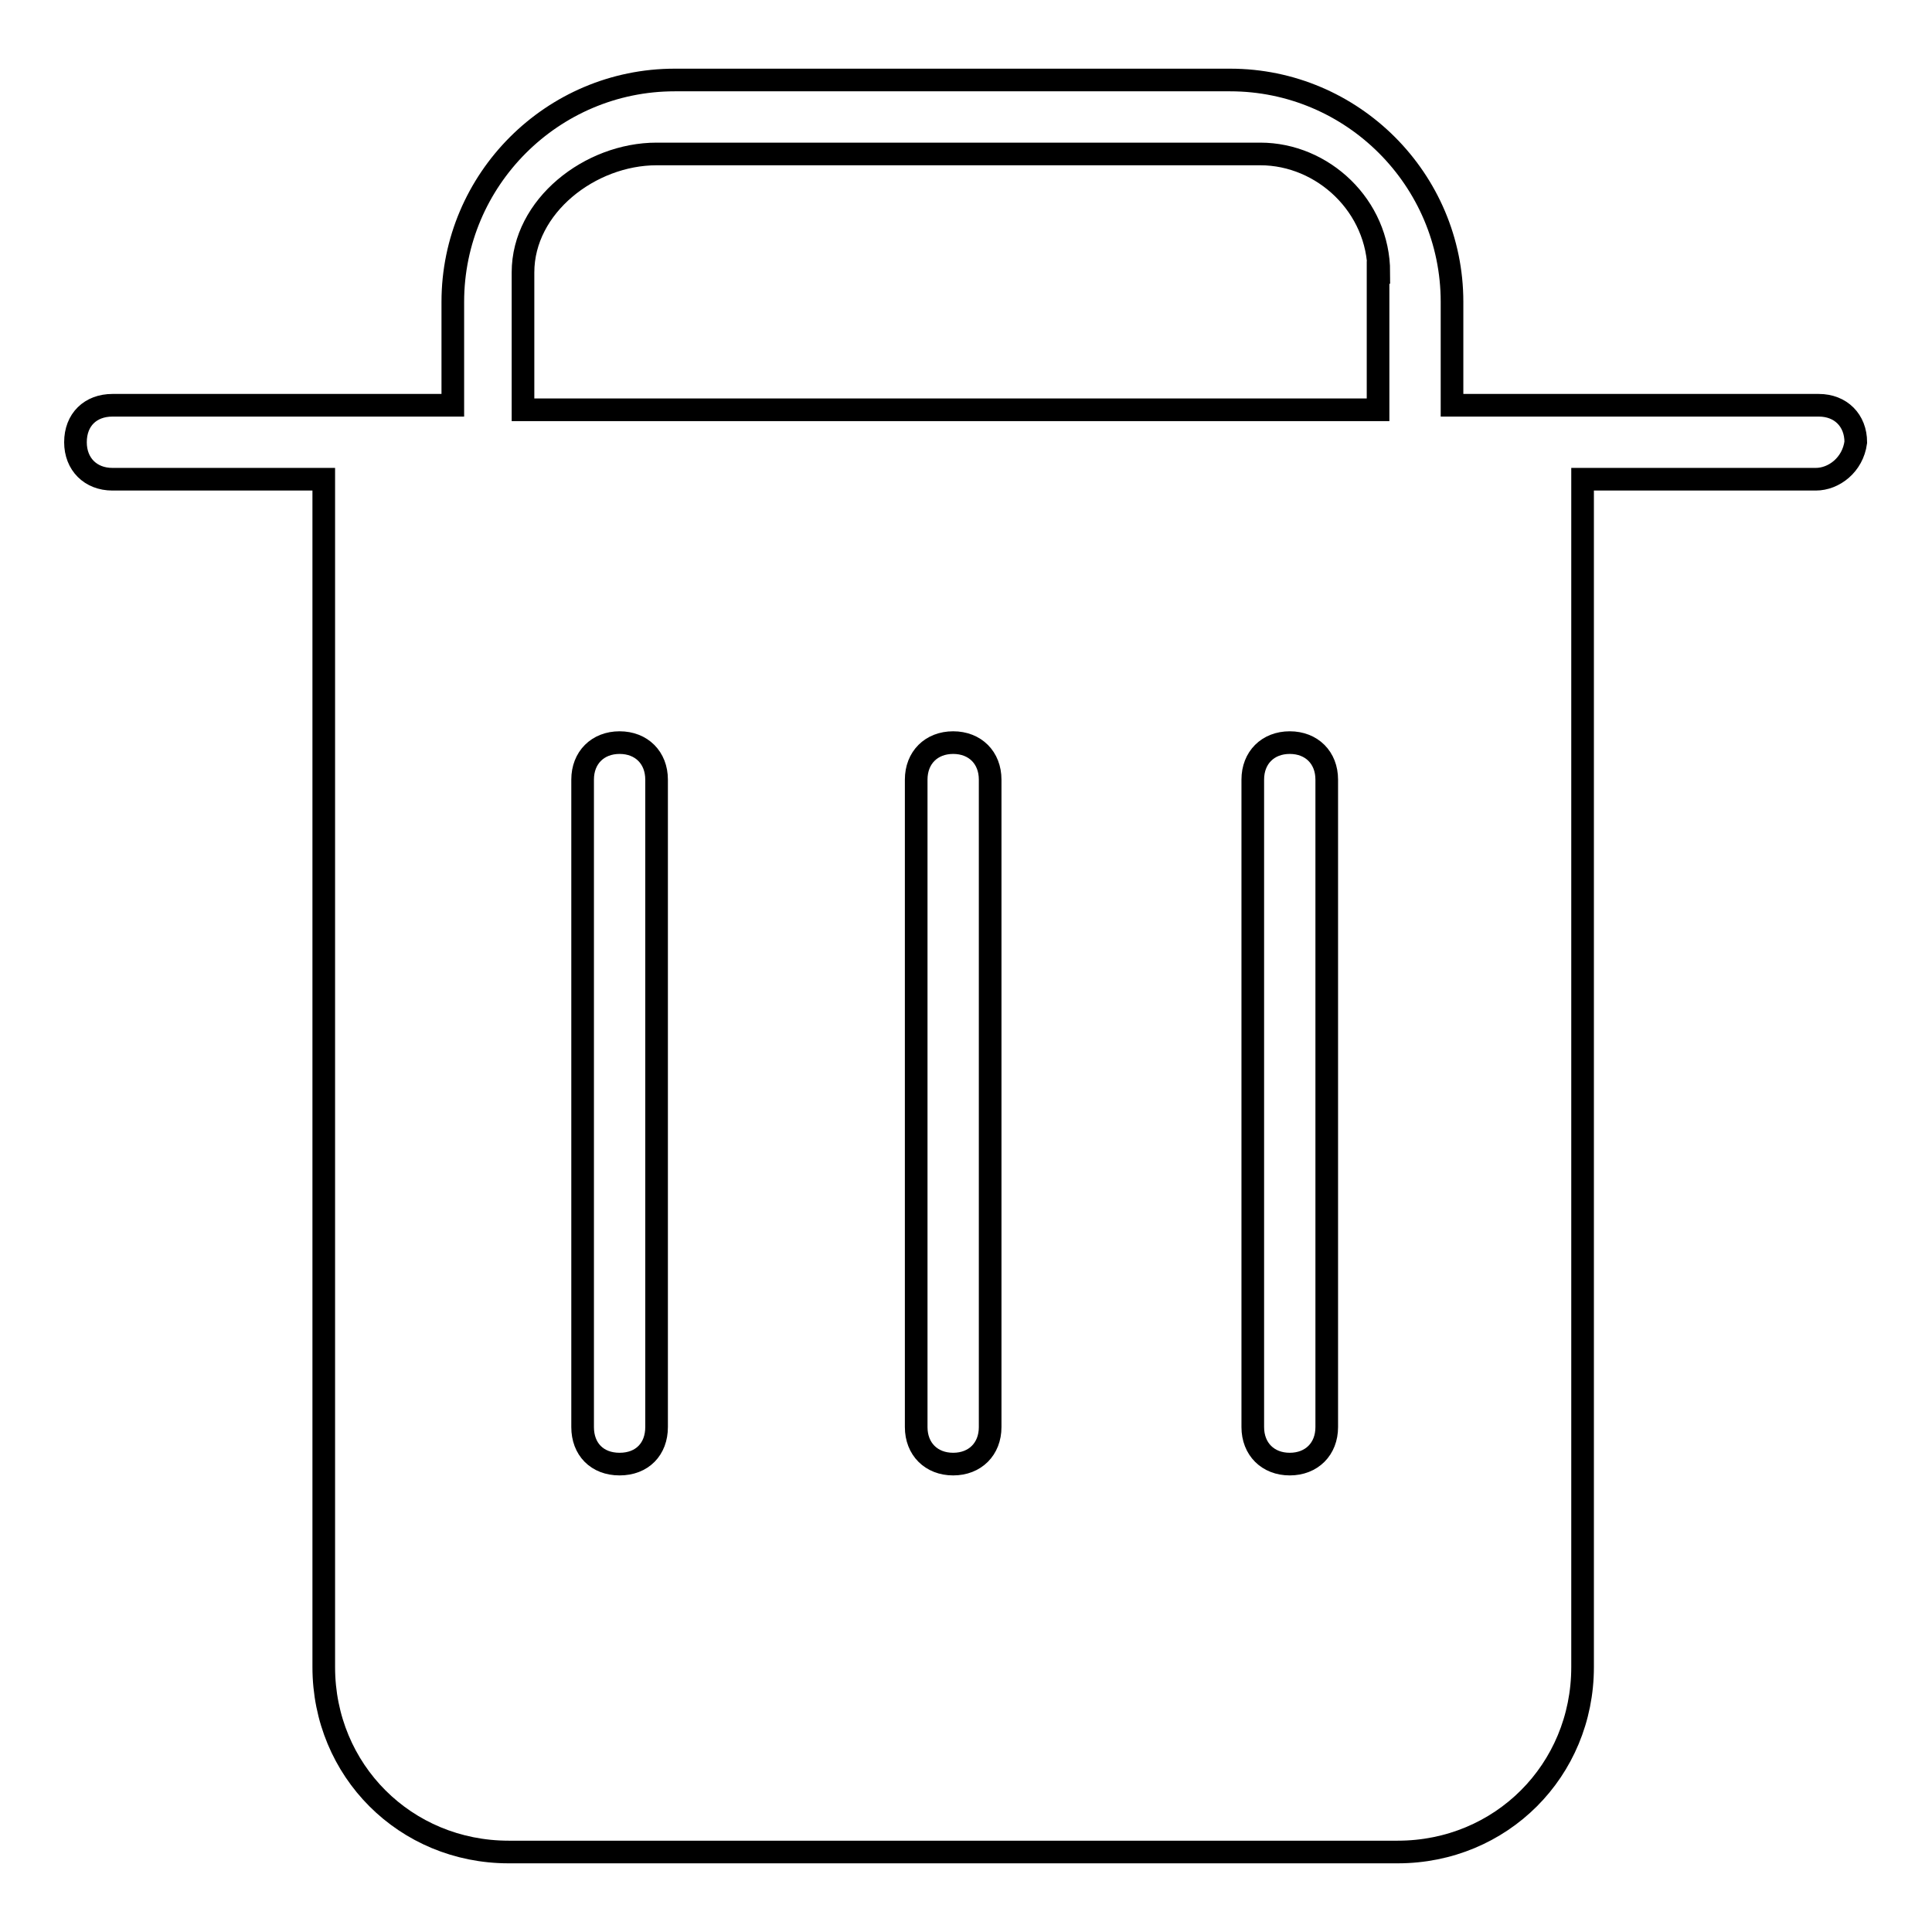
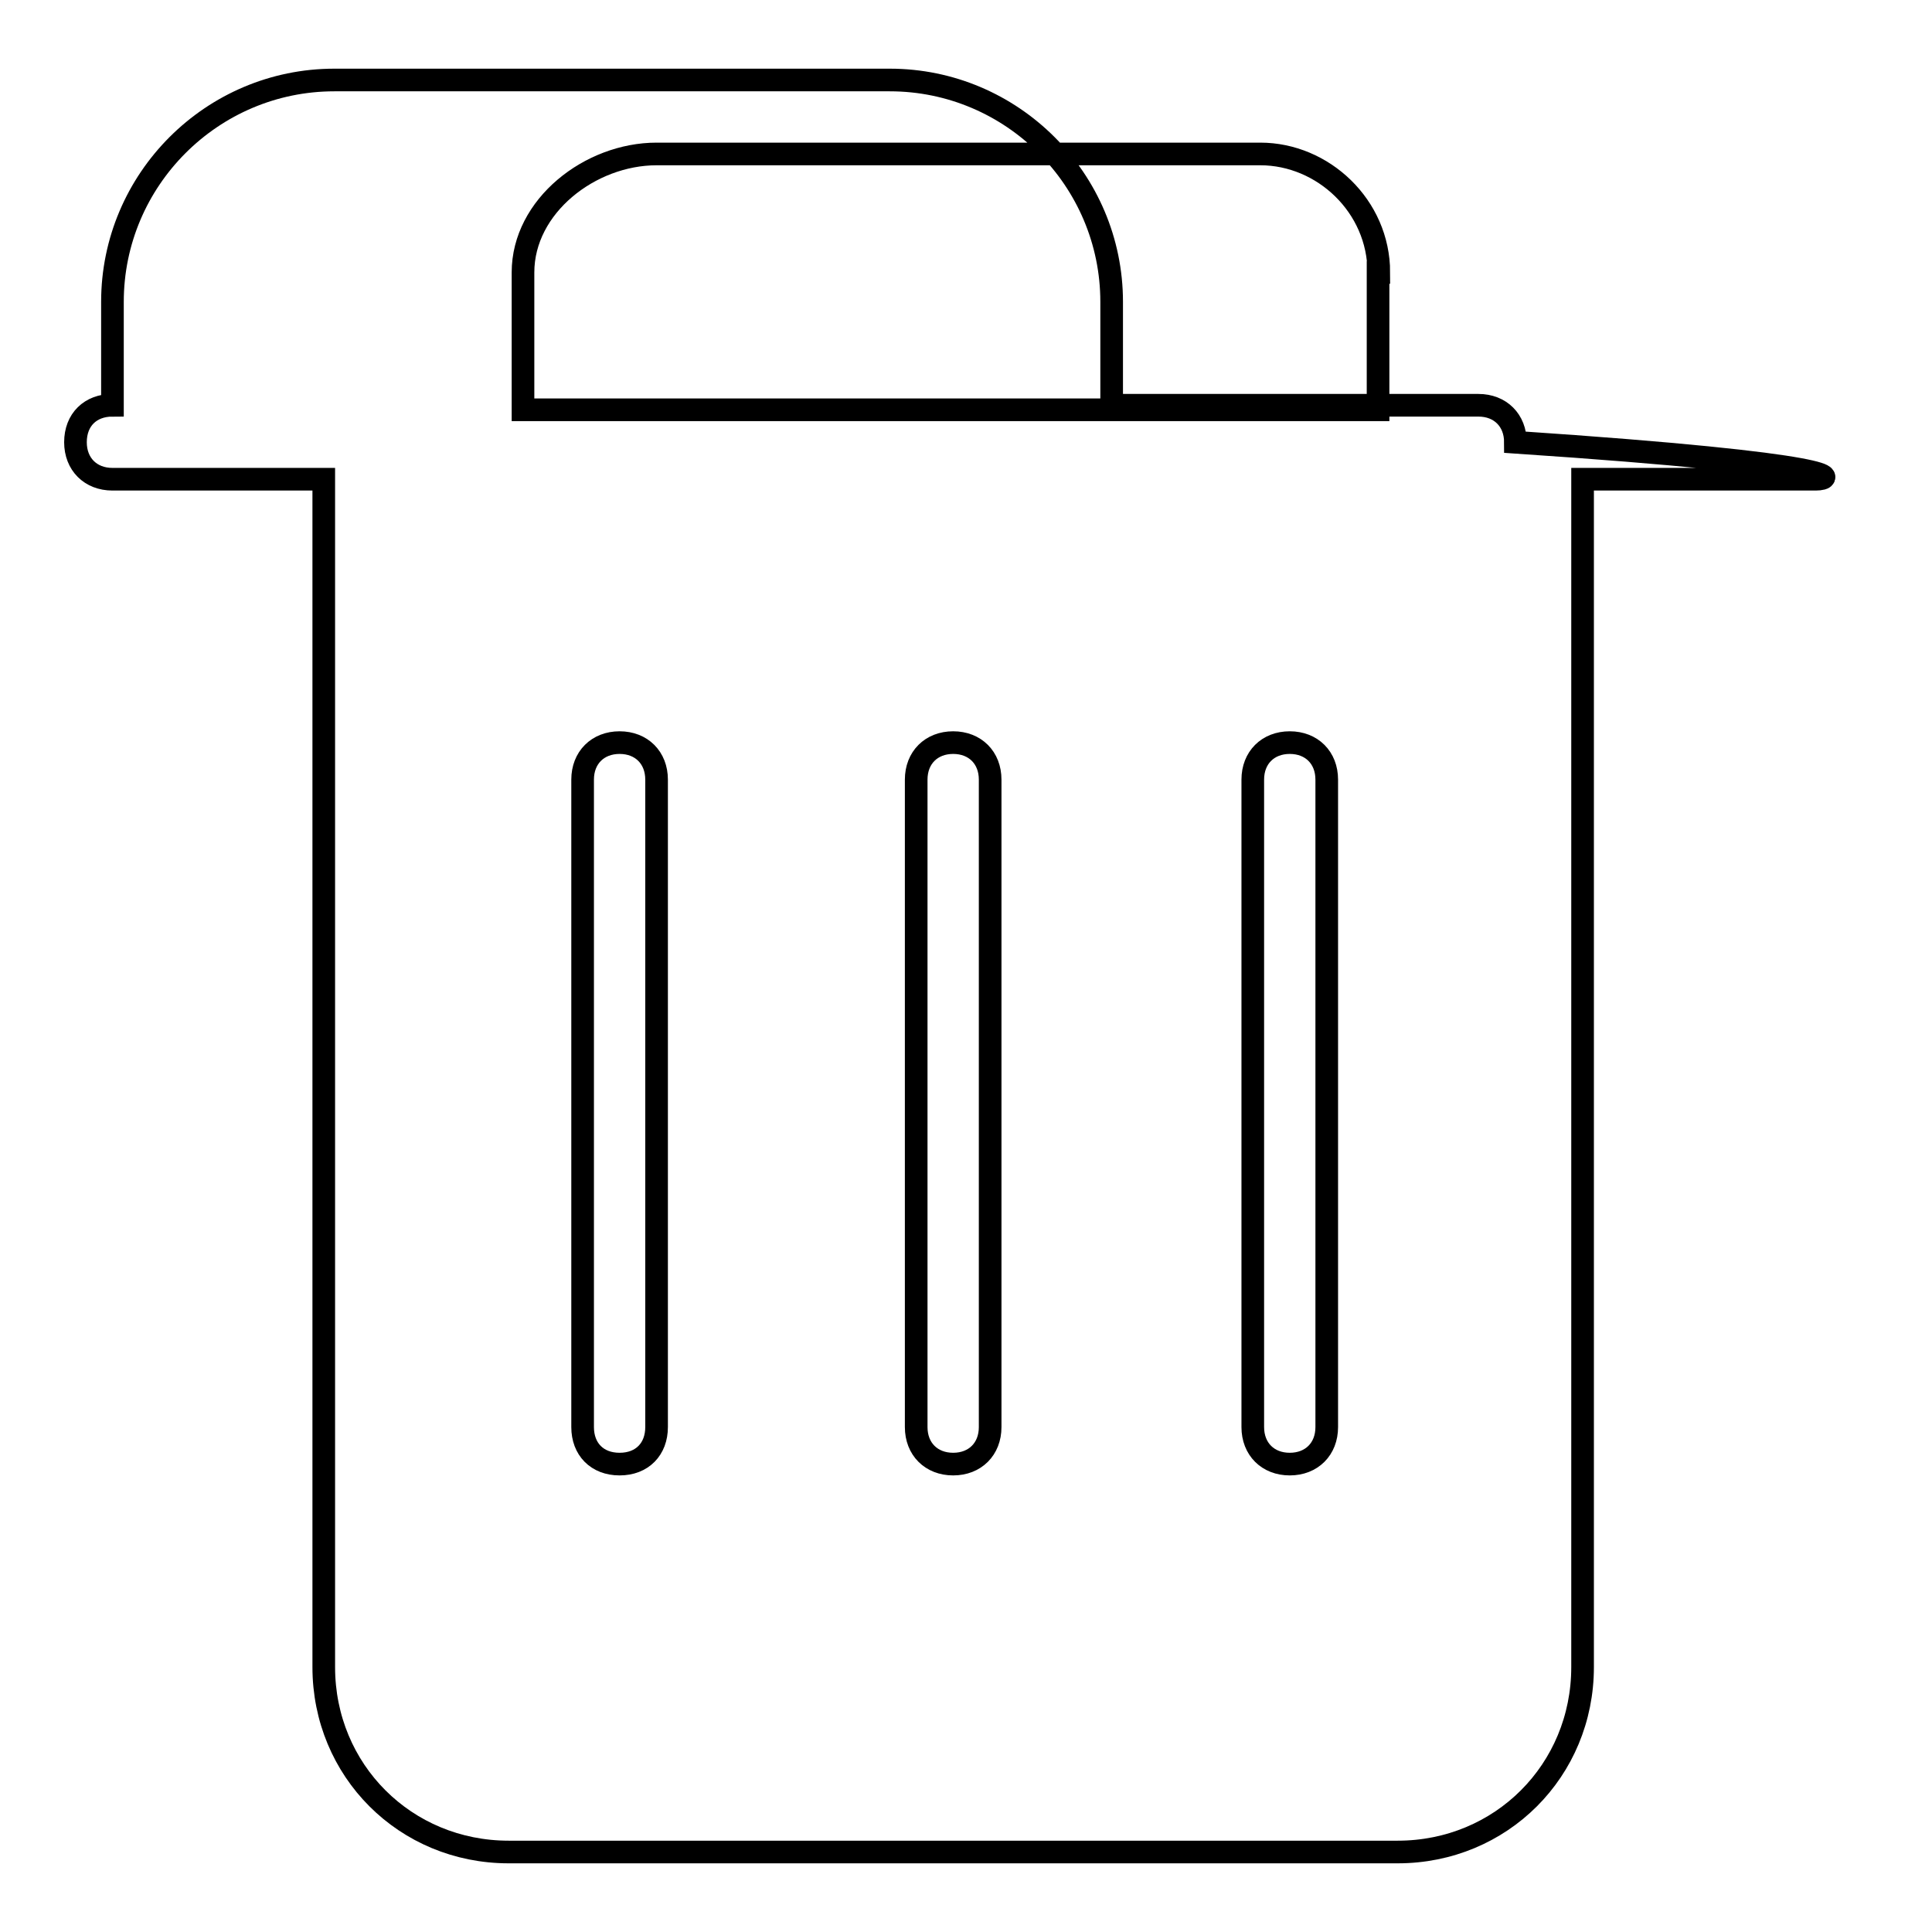
<svg xmlns="http://www.w3.org/2000/svg" version="1.1" x="0px" y="0px" viewBox="0 0 256 256" enable-background="new 0 0 256 256" xml:space="preserve">
  <g>
    <g>
-       <path stroke-width="3" fill-opacity="0" stroke="#000000" d="M240.6,63.5h-30.9v157.4c0,13.7-10.8,24.5-24.5,24.5H67.4c-13.7,0-24.5-10.8-24.5-24.5V63.5H14.9c-2.9,0-4.9-2-4.9-4.9c0-3,2-4.9,4.9-4.9h45.1V40c0-16.2,13.2-29.4,29.4-29.4h73.6c16.2,0,29.4,13.2,29.4,29.4v13.7h48.6c2.9,0,4.9,2,4.9,4.9C245.5,61.6,243,63.5,240.6,63.5z M166,189.1c0,2.9,2,4.9,4.9,4.9c2.9,0,4.9-2,4.9-4.9v-85.8c0-2.9-2-4.9-4.9-4.9c-2.9,0-4.9,2-4.9,4.9V189.1z M121.4,189.1c0,2.9,2,4.9,4.9,4.9s4.9-2,4.9-4.9v-85.8c0-2.9-2-4.9-4.9-4.9c-2.9,0-4.9,2-4.9,4.9V189.1z M77.2,189.1c0,2.9,1.9,4.9,4.9,4.9s4.9-2,4.9-4.9v-85.8c0-2.9-2-4.9-4.9-4.9s-4.9,2-4.9,4.9V189.1z M182.7,36.1c0-8.8-7.4-15.7-15.7-15.7H87c-8.8,0-17.7,6.9-17.7,15.7v18.2h113.3V36.1L182.7,36.1z" />
+       <path stroke-width="3" fill-opacity="0" stroke="#000000" d="M240.6,63.5h-30.9v157.4c0,13.7-10.8,24.5-24.5,24.5H67.4c-13.7,0-24.5-10.8-24.5-24.5V63.5H14.9c-2.9,0-4.9-2-4.9-4.9c0-3,2-4.9,4.9-4.9V40c0-16.2,13.2-29.4,29.4-29.4h73.6c16.2,0,29.4,13.2,29.4,29.4v13.7h48.6c2.9,0,4.9,2,4.9,4.9C245.5,61.6,243,63.5,240.6,63.5z M166,189.1c0,2.9,2,4.9,4.9,4.9c2.9,0,4.9-2,4.9-4.9v-85.8c0-2.9-2-4.9-4.9-4.9c-2.9,0-4.9,2-4.9,4.9V189.1z M121.4,189.1c0,2.9,2,4.9,4.9,4.9s4.9-2,4.9-4.9v-85.8c0-2.9-2-4.9-4.9-4.9c-2.9,0-4.9,2-4.9,4.9V189.1z M77.2,189.1c0,2.9,1.9,4.9,4.9,4.9s4.9-2,4.9-4.9v-85.8c0-2.9-2-4.9-4.9-4.9s-4.9,2-4.9,4.9V189.1z M182.7,36.1c0-8.8-7.4-15.7-15.7-15.7H87c-8.8,0-17.7,6.9-17.7,15.7v18.2h113.3V36.1L182.7,36.1z" />
    </g>
  </g>
</svg>